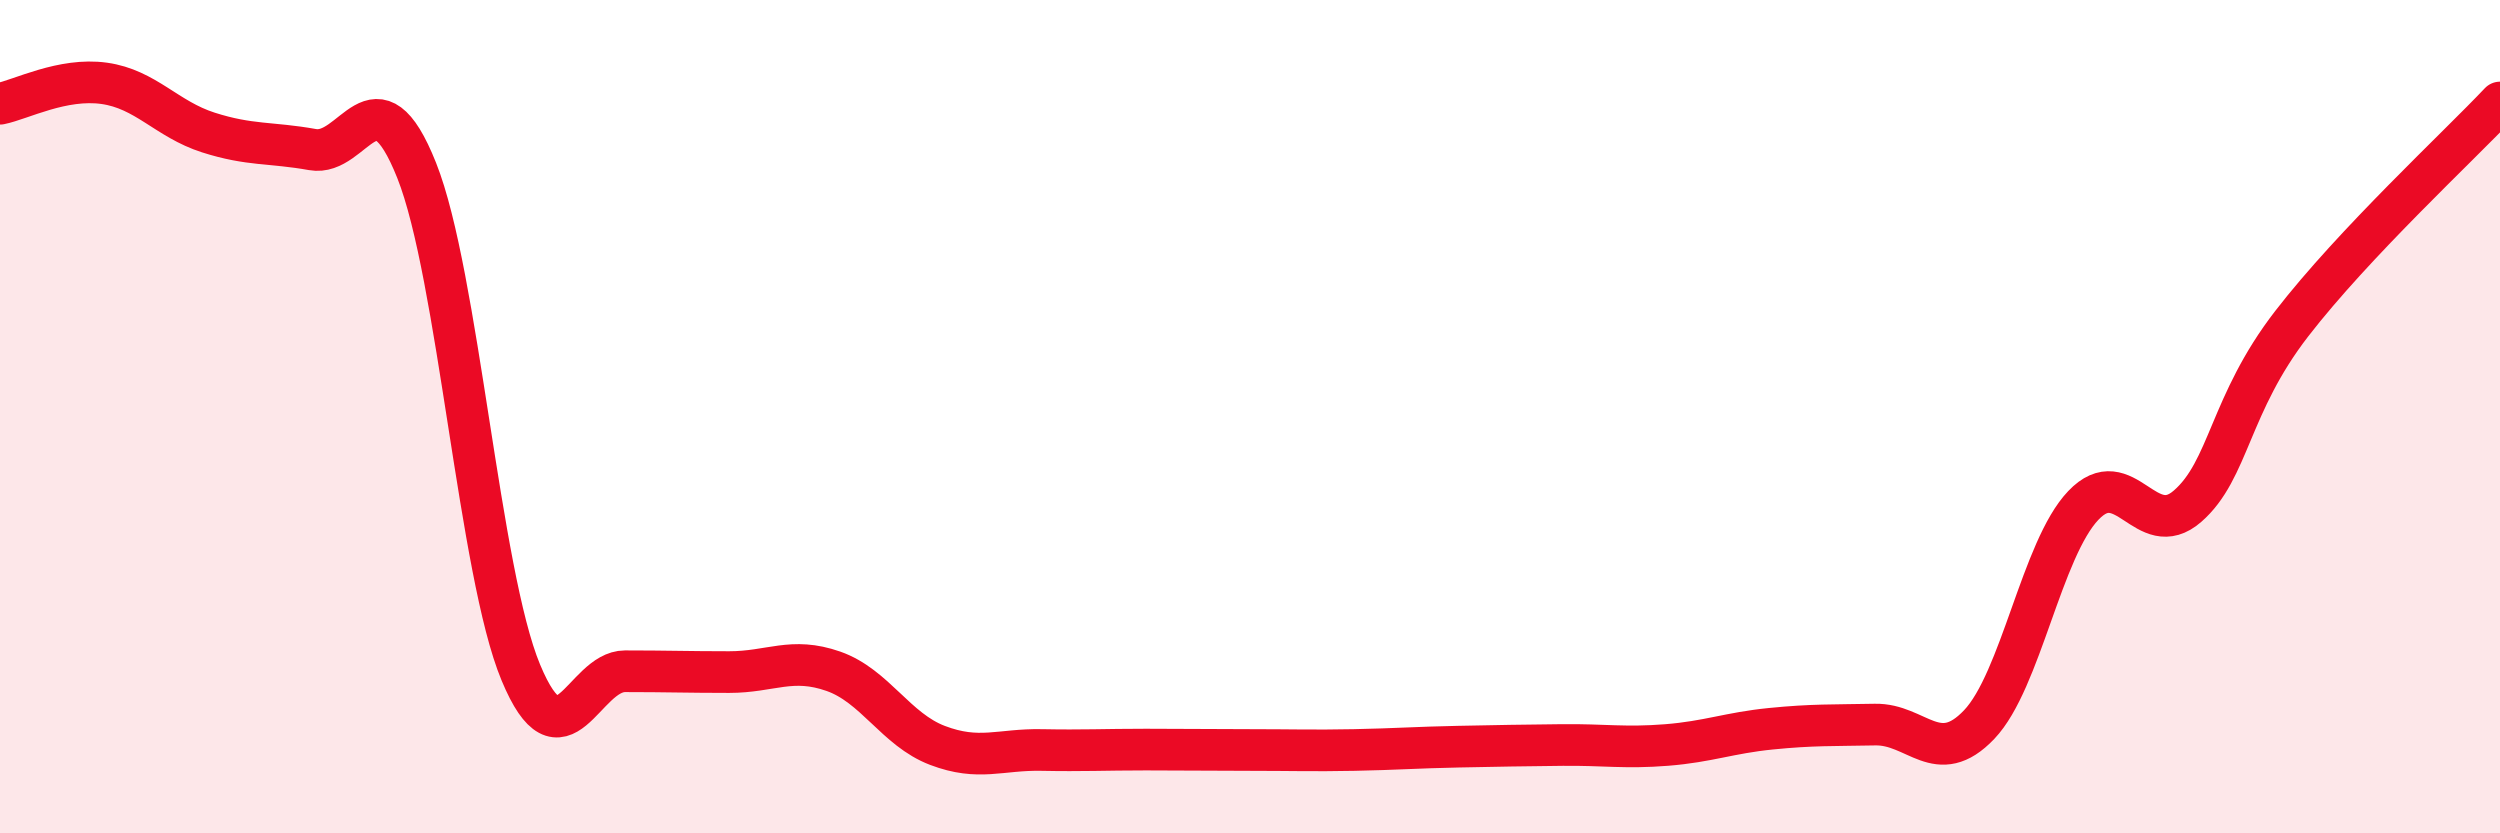
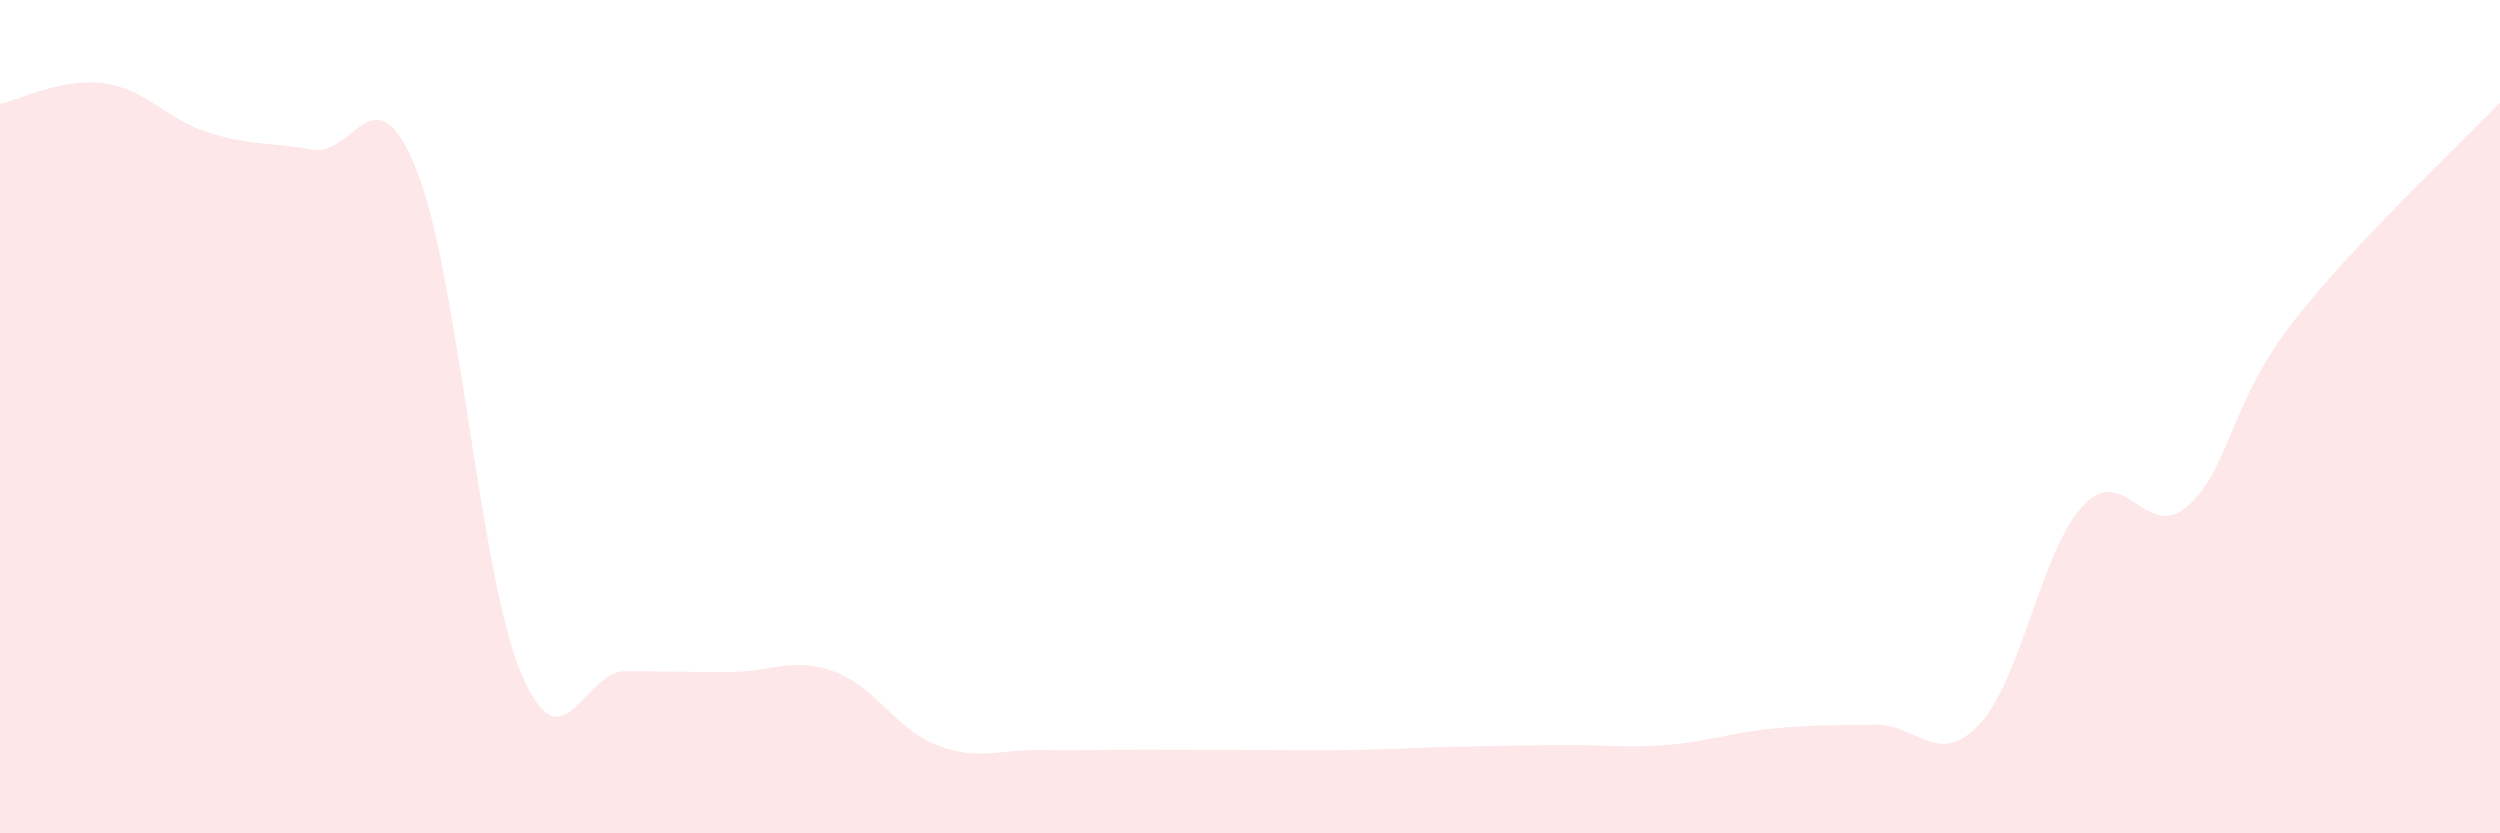
<svg xmlns="http://www.w3.org/2000/svg" width="60" height="20" viewBox="0 0 60 20">
  <path d="M 0,2.49 C 0.5,2.39 1.5,1.86 2.5,2 C 3.5,2.14 4,2.86 5,3.18 C 6,3.5 6.5,3.41 7.5,3.59 C 8.5,3.77 9,1.58 10,4.09 C 11,6.6 11.5,13.74 12.5,16.14 C 13.5,18.54 14,16.11 15,16.11 C 16,16.11 16.5,16.13 17.5,16.13 C 18.5,16.13 19,15.76 20,16.11 C 21,16.46 21.5,17.51 22.5,17.89 C 23.5,18.27 24,17.98 25,18 C 26,18.02 26.5,17.99 27.5,17.99 C 28.5,17.99 29,18 30,18 C 31,18 31.5,18.02 32.5,18 C 33.5,17.98 34,17.94 35,17.92 C 36,17.9 36.5,17.89 37.5,17.88 C 38.5,17.87 39,17.96 40,17.88 C 41,17.8 41.5,17.59 42.5,17.49 C 43.5,17.39 44,17.41 45,17.39 C 46,17.37 46.5,18.44 47.5,17.39 C 48.5,16.34 49,13.18 50,12.13 C 51,11.08 51.5,13.02 52.5,12.15 C 53.5,11.28 53.5,9.71 55,7.77 C 56.5,5.83 59,3.52 60,2.46L60 20L0 20Z" fill="#EB0A25" opacity="0.1" stroke-linecap="round" stroke-linejoin="round" />
-   <path d="M 0,2.49 C 0.5,2.39 1.5,1.86 2.5,2 C 3.5,2.14 4,2.86 5,3.18 C 6,3.5 6.5,3.41 7.5,3.59 C 8.5,3.77 9,1.58 10,4.09 C 11,6.6 11.5,13.74 12.5,16.14 C 13.5,18.54 14,16.11 15,16.11 C 16,16.11 16.5,16.13 17.5,16.13 C 18.5,16.13 19,15.76 20,16.11 C 21,16.46 21.5,17.51 22.5,17.89 C 23.5,18.27 24,17.98 25,18 C 26,18.02 26.5,17.99 27.5,17.99 C 28.5,17.99 29,18 30,18 C 31,18 31.5,18.02 32.5,18 C 33.5,17.98 34,17.94 35,17.92 C 36,17.9 36.5,17.89 37.5,17.88 C 38.5,17.87 39,17.96 40,17.88 C 41,17.8 41.5,17.59 42.5,17.49 C 43.5,17.39 44,17.41 45,17.39 C 46,17.37 46.5,18.44 47.5,17.39 C 48.5,16.34 49,13.18 50,12.13 C 51,11.08 51.5,13.02 52.5,12.15 C 53.5,11.28 53.5,9.71 55,7.77 C 56.5,5.83 59,3.52 60,2.46" stroke="#EB0A25" stroke-width="1" fill="none" stroke-linecap="round" stroke-linejoin="round" />
</svg>